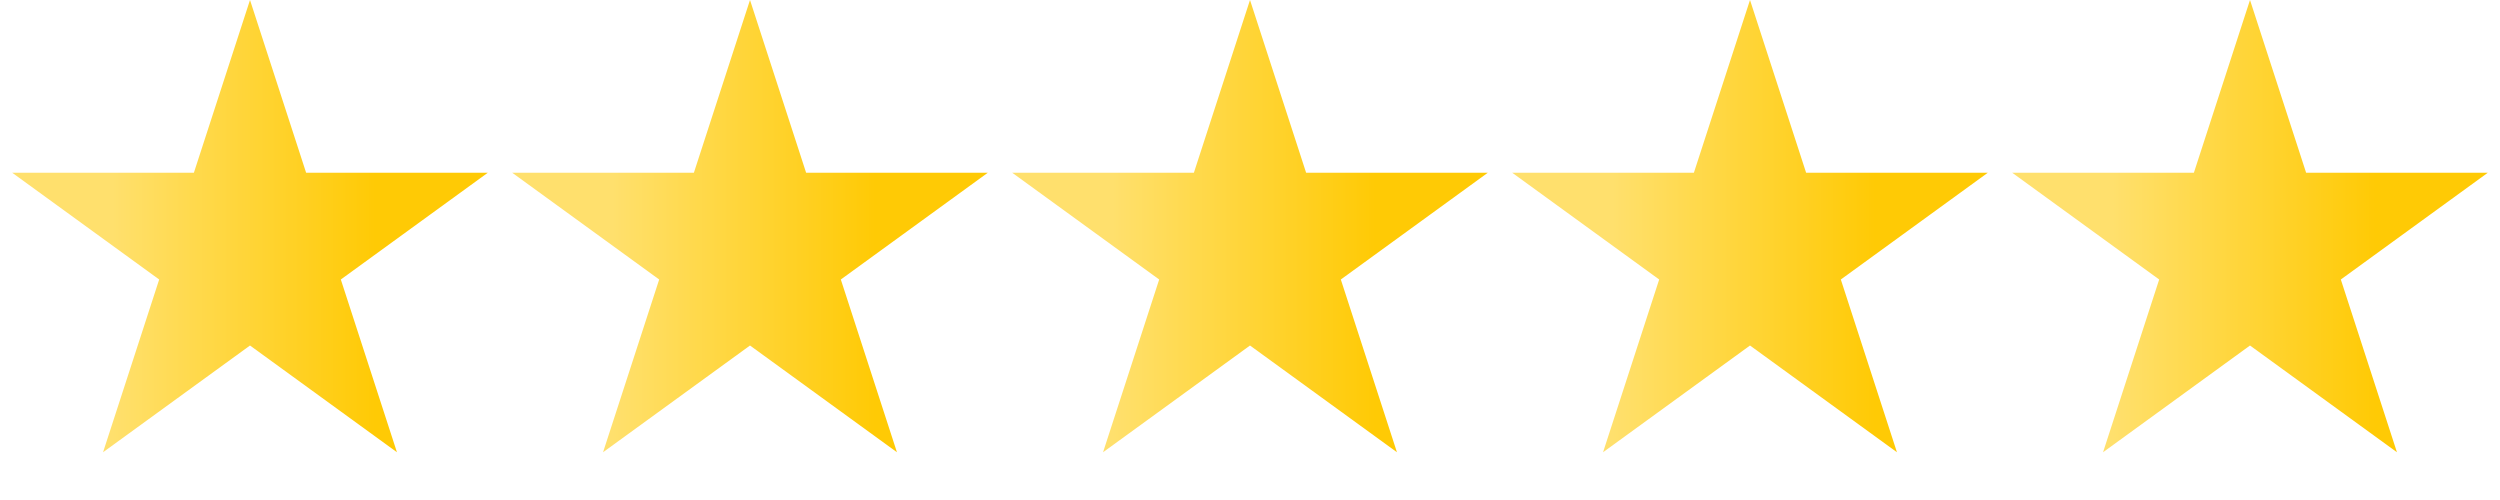
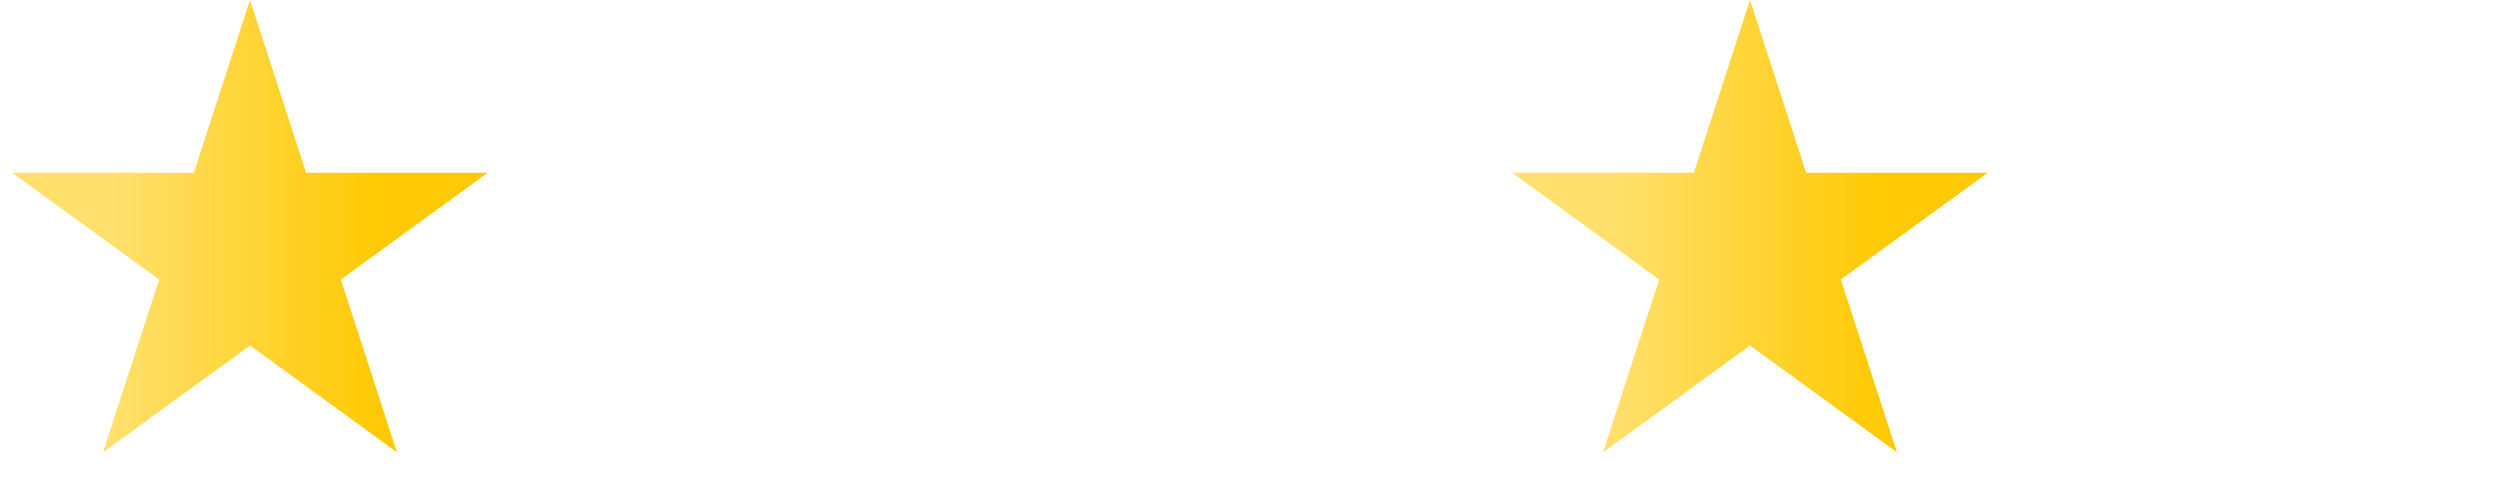
<svg xmlns="http://www.w3.org/2000/svg" width="100" height="20" viewBox="0 0 100 20" fill="none">
  <path d="M10 0L12.245 6.91H19.511L13.633 11.18L15.878 18.09L10 13.82L4.122 18.09L6.367 11.18L0.489 6.91H7.755L10 0Z" fill="url(#paint0_linear_3585_130)" />
-   <path d="M30 0L32.245 6.91H39.511L33.633 11.18L35.878 18.09L30 13.82L24.122 18.09L26.367 11.18L20.489 6.91H27.755L30 0Z" fill="url(#paint1_linear_3585_130)" />
-   <path d="M50 0L52.245 6.91H59.511L53.633 11.18L55.878 18.09L50 13.82L44.122 18.09L46.367 11.18L40.489 6.91H47.755L50 0Z" fill="url(#paint2_linear_3585_130)" />
  <path d="M70 0L72.245 6.91H79.511L73.633 11.18L75.878 18.09L70 13.82L64.122 18.09L66.367 11.18L60.489 6.91H67.755L70 0Z" fill="url(#paint3_linear_3585_130)" />
-   <path d="M90 0L92.245 6.91H99.511L93.633 11.18L95.878 18.09L90 13.82L84.122 18.09L86.367 11.18L80.489 6.91H87.755L90 0Z" fill="url(#paint4_linear_3585_130)" />
  <defs>
    <linearGradient id="paint0_linear_3585_130" x1="4.5" y1="10" x2="15" y2="10" gradientUnits="userSpaceOnUse">
      <stop stop-color="#FFE06D" />
      <stop offset="1" stop-color="#FFCA05" />
    </linearGradient>
    <linearGradient id="paint1_linear_3585_130" x1="24.5" y1="10" x2="35" y2="10" gradientUnits="userSpaceOnUse">
      <stop stop-color="#FFE06D" />
      <stop offset="1" stop-color="#FFCA05" />
    </linearGradient>
    <linearGradient id="paint2_linear_3585_130" x1="44.5" y1="10" x2="55" y2="10" gradientUnits="userSpaceOnUse">
      <stop stop-color="#FFE06D" />
      <stop offset="1" stop-color="#FFCA05" />
    </linearGradient>
    <linearGradient id="paint3_linear_3585_130" x1="64.5" y1="10" x2="75" y2="10" gradientUnits="userSpaceOnUse">
      <stop stop-color="#FFE06D" />
      <stop offset="1" stop-color="#FFCA05" />
    </linearGradient>
    <linearGradient id="paint4_linear_3585_130" x1="84.5" y1="10" x2="95" y2="10" gradientUnits="userSpaceOnUse">
      <stop stop-color="#FFE06D" />
      <stop offset="1" stop-color="#FFCA05" />
    </linearGradient>
  </defs>
</svg>